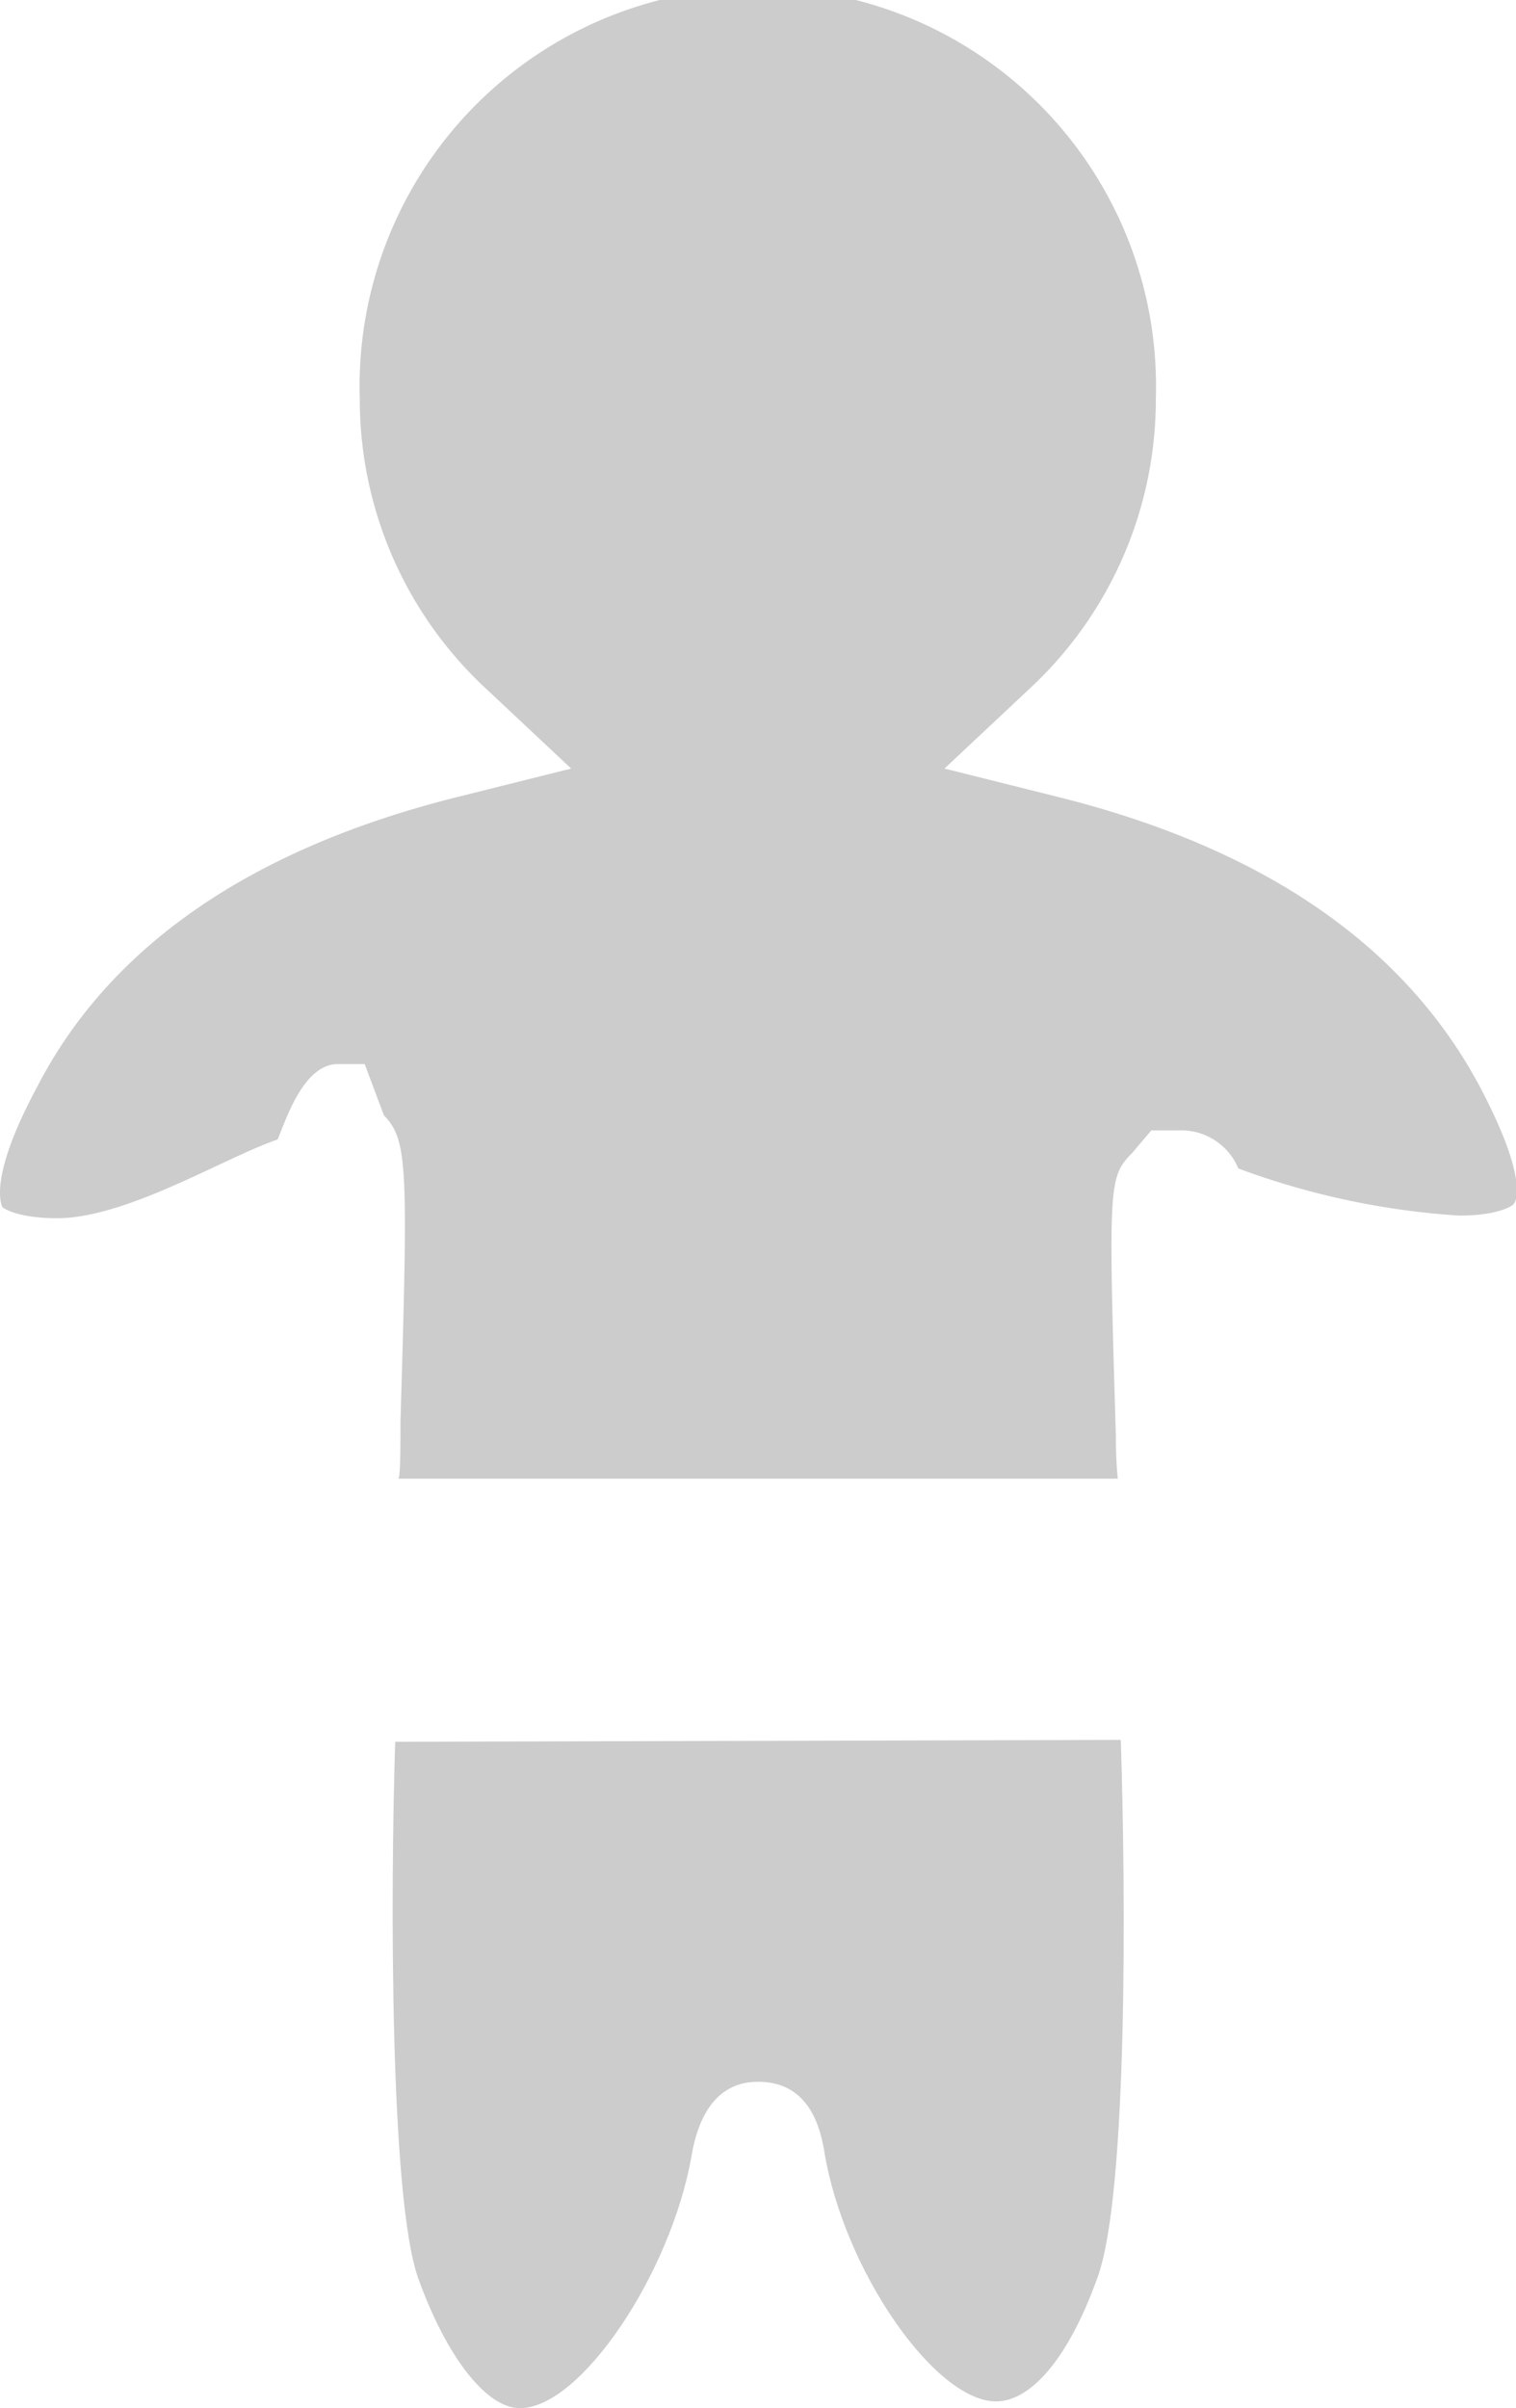
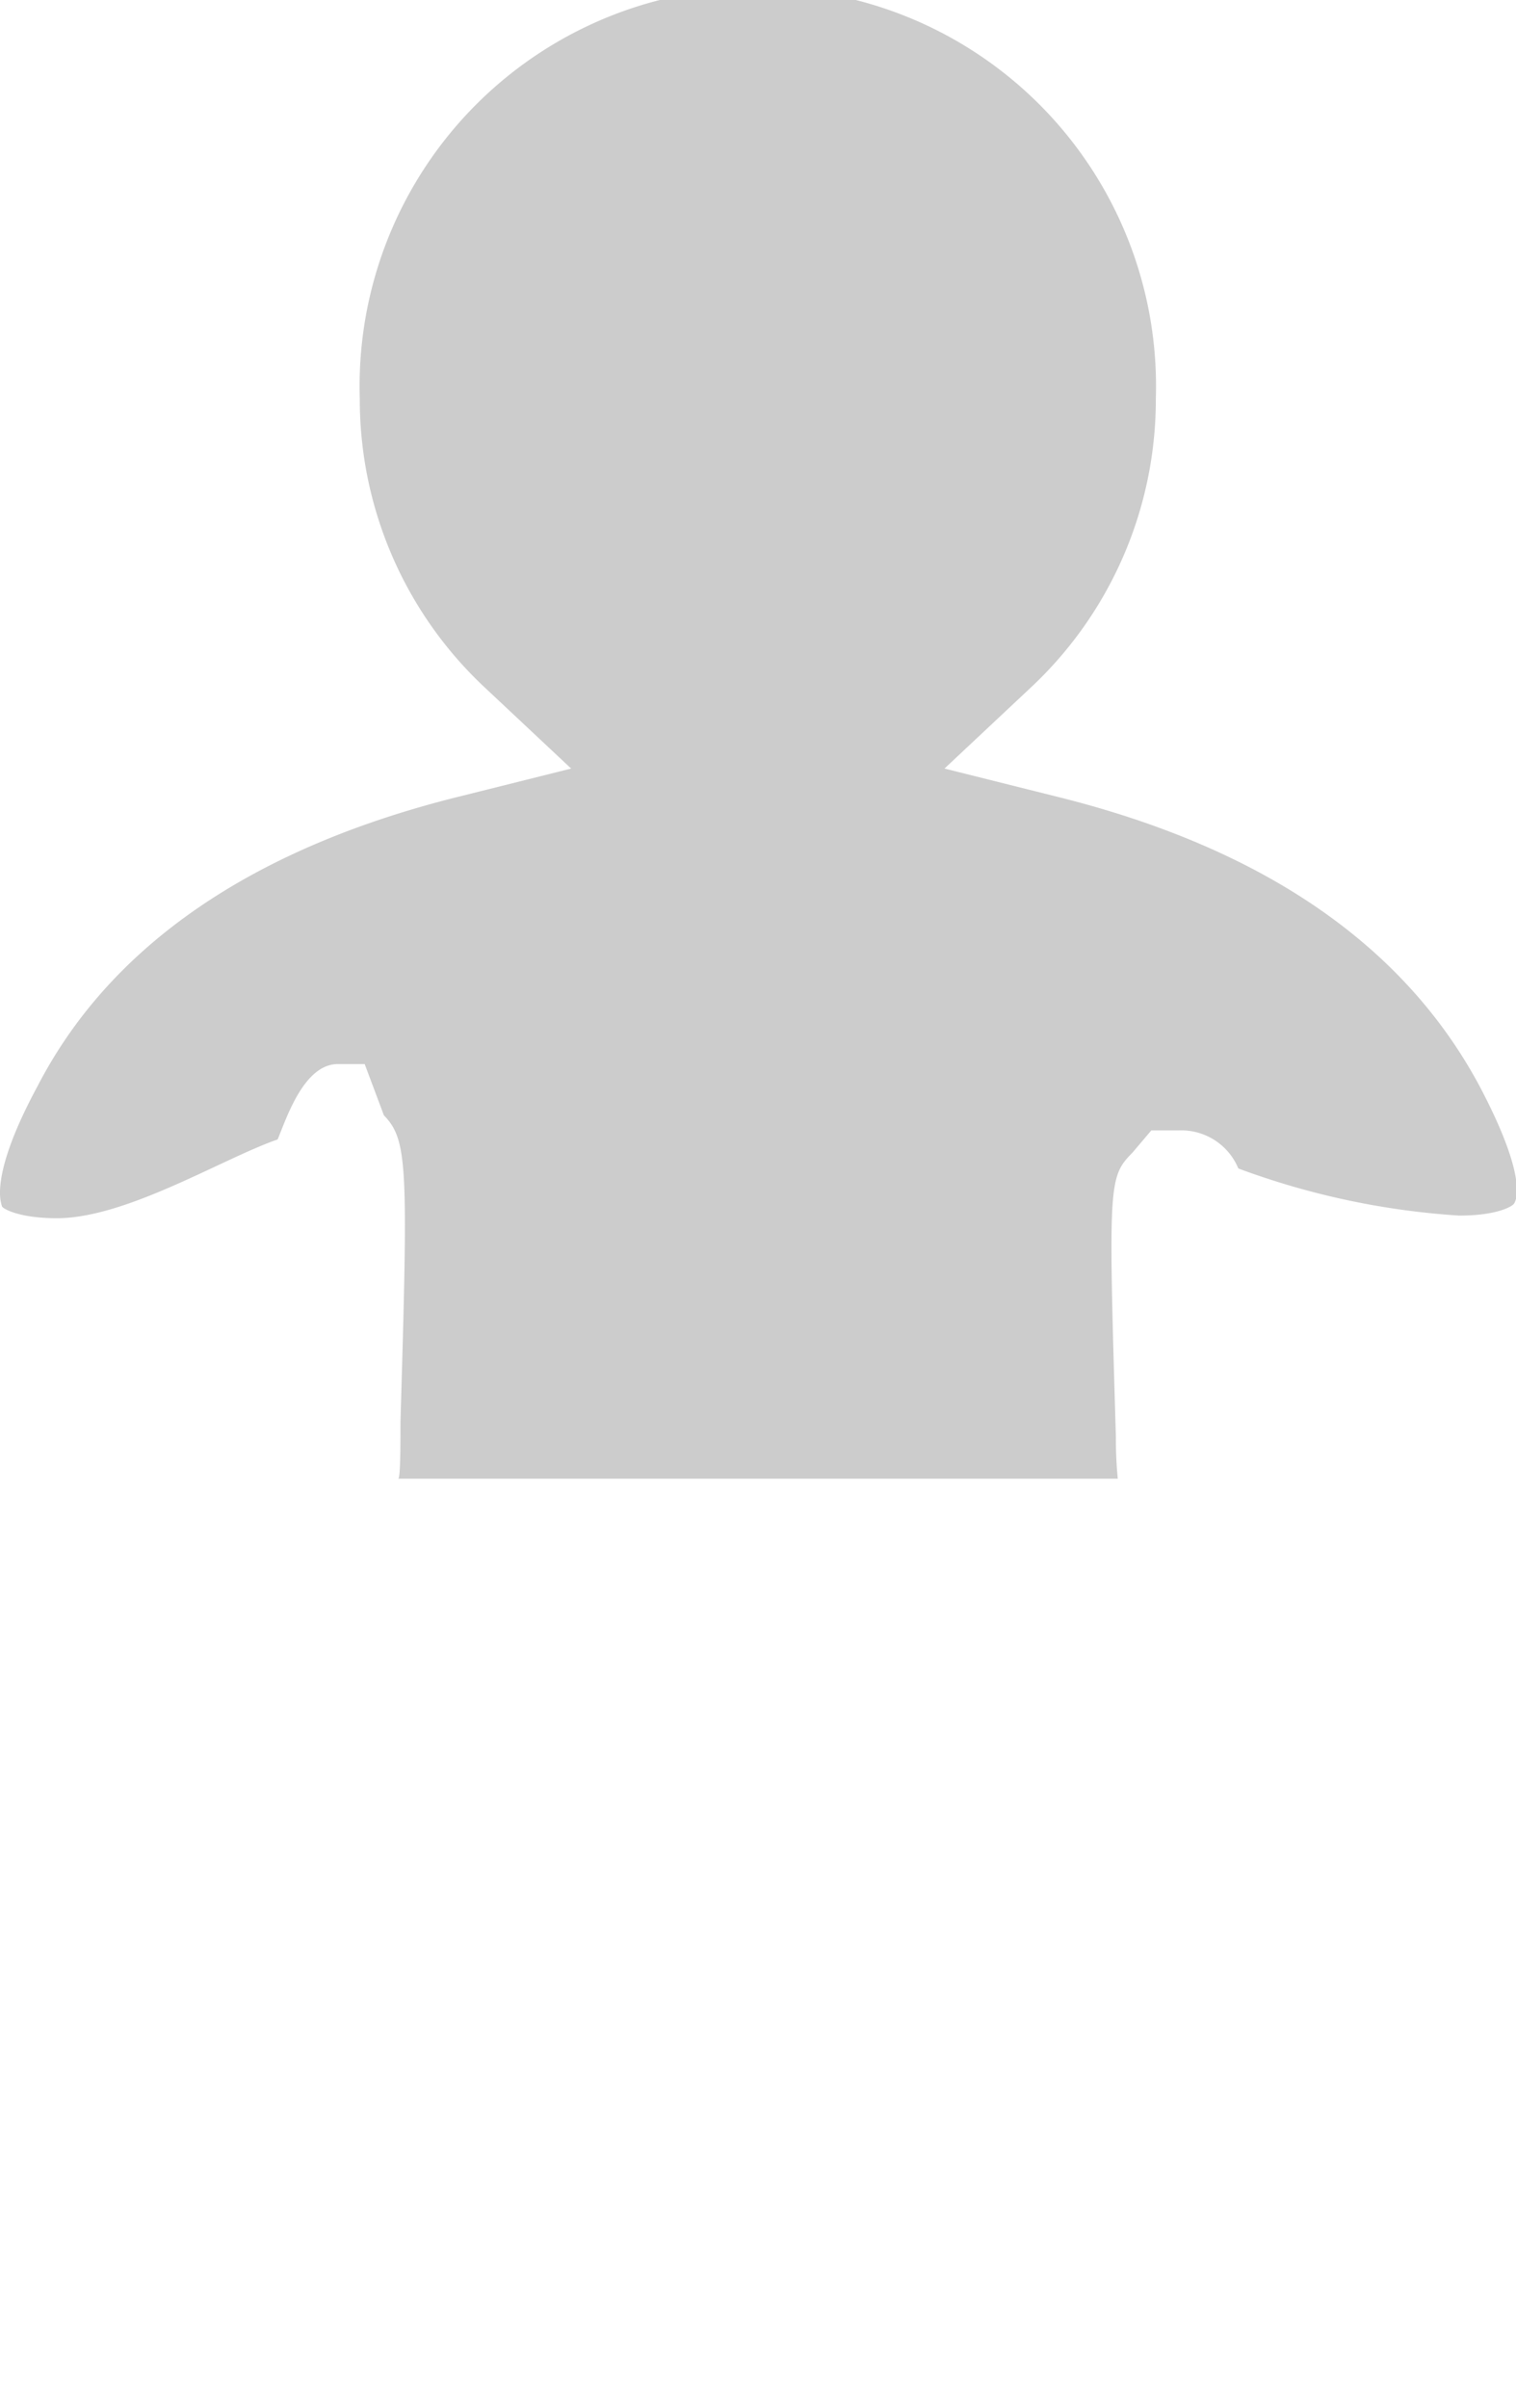
<svg xmlns="http://www.w3.org/2000/svg" viewBox="0 0 40.24 63.89">
  <defs>
    <style>.cls-1{opacity:0.4;}.cls-2{fill:gray;}</style>
  </defs>
  <title>Ресурс 28</title>
  <g id="Слой_2" data-name="Слой 2">
    <g id="Layer_1" data-name="Layer 1">
      <g class="cls-1">
-         <path class="cls-2" d="M10.49,46.21c-.13,4-.14,12.14.61,14.23s1.81,3.45,2.7,3.45c1.62,0,4-3.58,4.55-6.66.21-1.29.8-2,1.77-2s1.56.61,1.76,1.85c.51,3.13,2.93,6.63,4.56,6.63.89,0,1.9-1.07,2.7-3.31s.74-10.24.61-14.24Z" />
        <path class="cls-2" d="M39.27,28.81c-2-3.73-5.73-6.31-11.2-7.67l-3-.75,2.26-2.12a10.46,10.46,0,0,0,3.35-7.7,10.57,10.57,0,1,0-21.13,0,10.46,10.46,0,0,0,3.35,7.7l2.26,2.12-3,.75C6.7,22.5,2.93,25.08,1,28.81-.33,31.27.05,31.95.05,32s.42.32,1.46.32c1.85,0,4.41-1.59,5.86-2.09.24-.58.7-2,1.6-2h.71l.51,1.36c.64.66.64,1.37.44,8.12,0,.58,0,1.52-.06,1.52H29.67a10.53,10.53,0,0,1-.05-1.1c-.2-6.75-.2-6.9.44-7.55l.5-.59.73,0A1.64,1.64,0,0,1,32.87,31a20.6,20.6,0,0,0,5.86,1.25c1,0,1.41-.24,1.46-.32S40.57,31.27,39.27,28.81Z" />
      </g>
    </g>
  </g>
</svg>